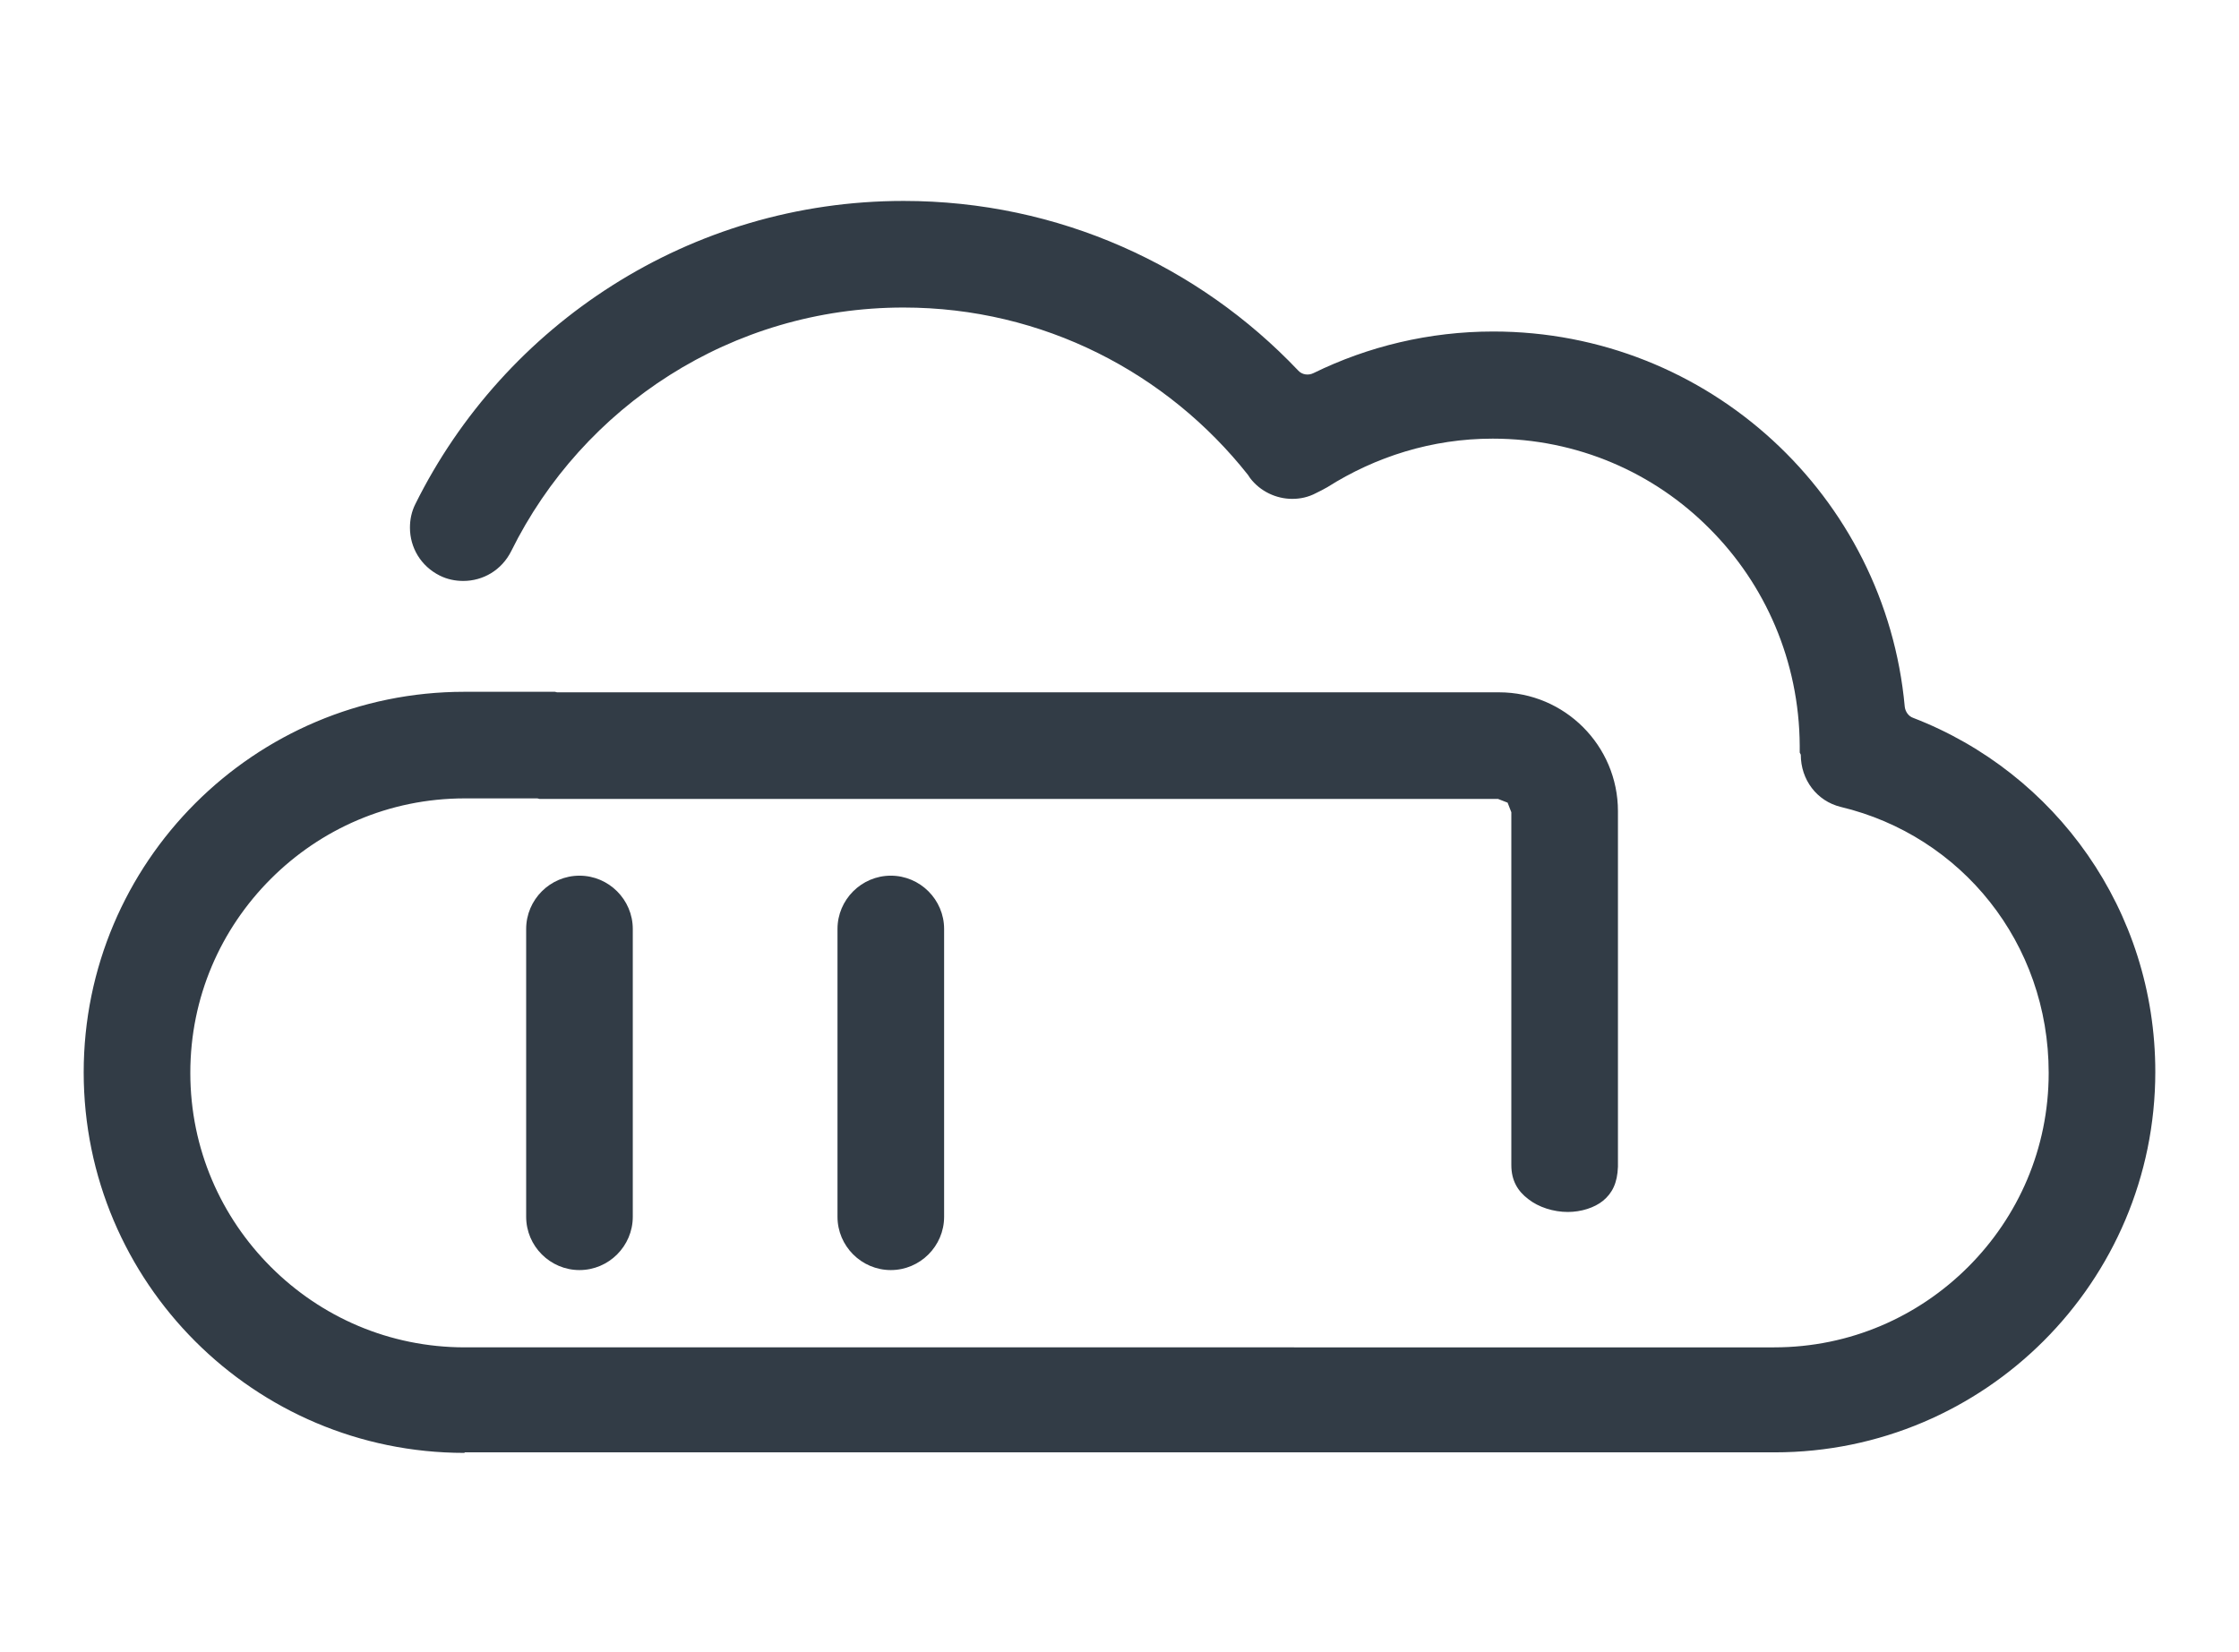
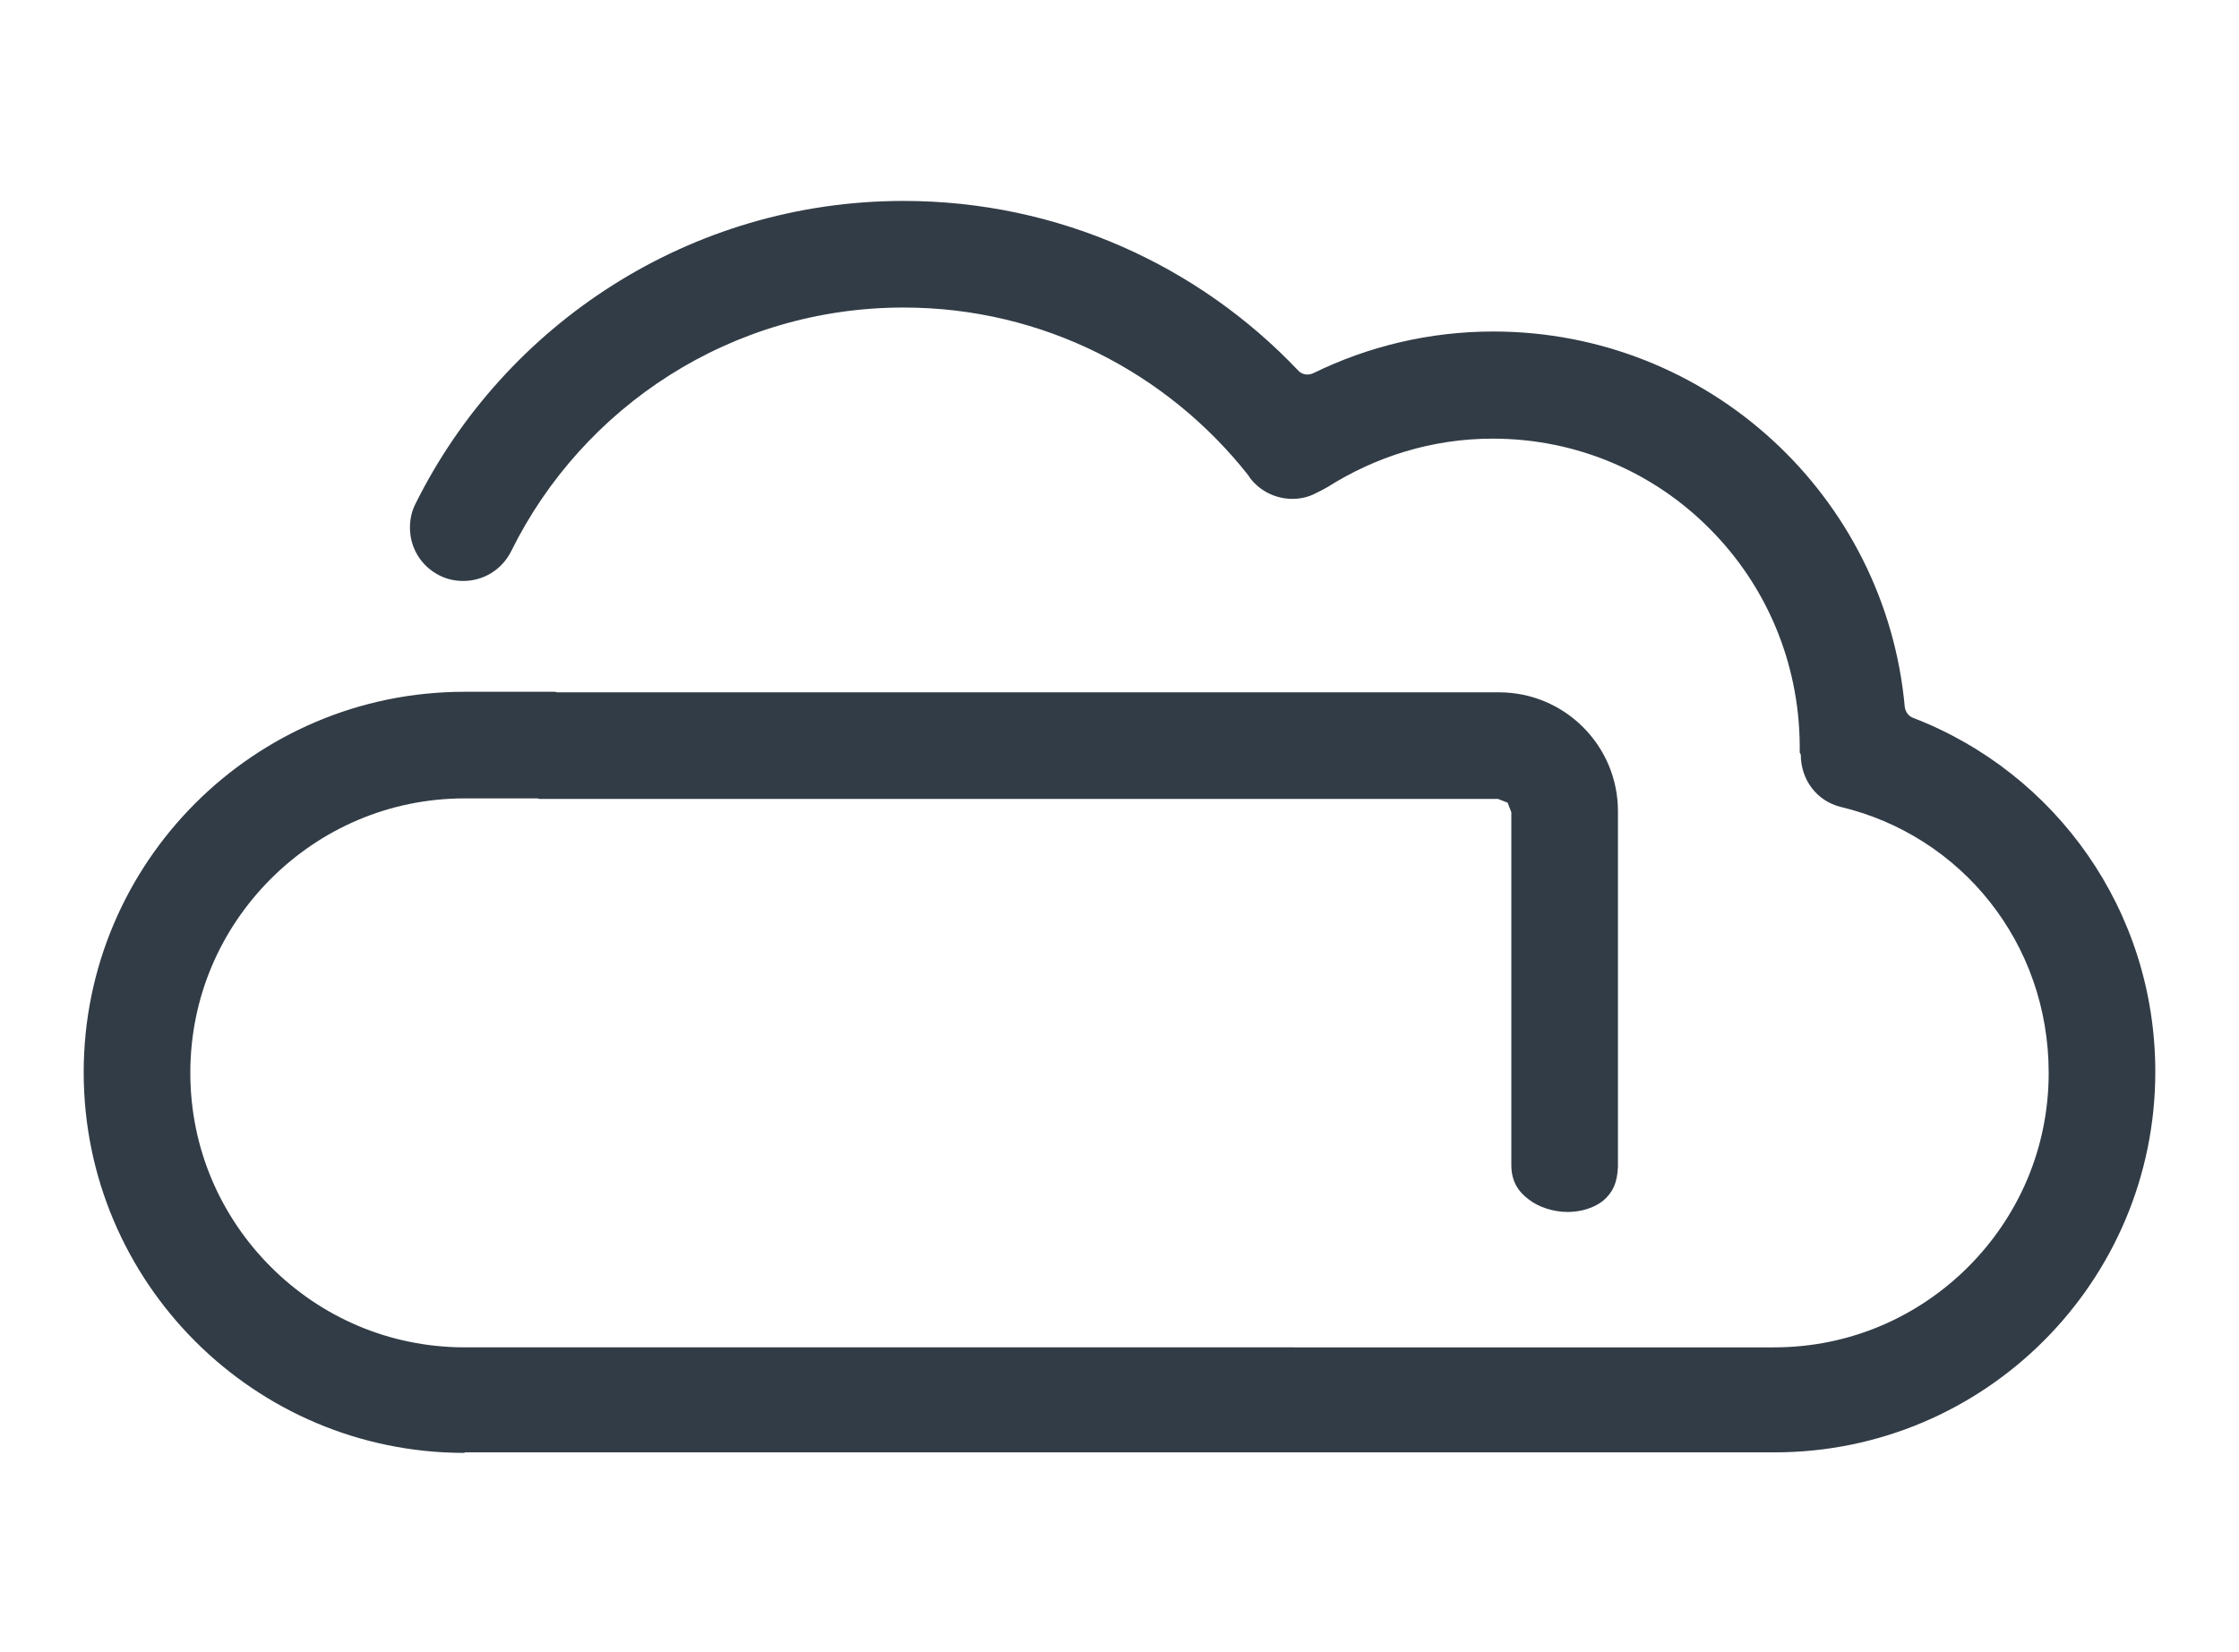
<svg xmlns="http://www.w3.org/2000/svg" id="Icons" viewBox="0 0 42 31">
  <defs>
    <style>
      .cls-1 {
        fill: #323c46;
      }
    </style>
  </defs>
-   <path class="cls-1" d="M10.87,16.43c-.55,0-1,.45-1,1v5.4c0,.55.45,1,1,1,.55,0,1-.45,1-1v-5.4c0-.55-.45-1-1-1Z" />
-   <path class="cls-1" d="M16.71,16.43c-.55,0-1,.45-1,1v5.4c0,.55.45,1,1,1,.55,0,1-.45,1-1v-5.4c0-.55-.45-1-1-1Z" />
  <path class="cls-1" d="M8.72,27.25h24.57c3.94,0,7.14-3.2,7.14-7.14h0,0c0-3.03-1.87-5.61-4.54-6.64-.09-.03-.15-.12-.16-.21-.36-3.95-3.68-7.04-7.72-7.04h0s0,0,0,0c-1.2,0-2.35.28-3.37.78-.1.05-.22.03-.29-.05-1.86-1.96-4.49-3.18-7.4-3.18-4.01,0-7.49,2.32-9.16,5.69-.07.14-.1.29-.1.44,0,.37.2.72.56.9.14.07.29.1.44.1.37,0,.72-.2.9-.56,1.34-2.71,4.13-4.57,7.36-4.57h0c2.62,0,4.95,1.23,6.46,3.14l.04.06c.19.25.49.39.79.39.15,0,.3-.03.45-.11l.1-.05.11-.06h0c.9-.57,1.96-.91,3.1-.91,1.59,0,3.03.64,4.07,1.69,1.04,1.04,1.68,2.48,1.69,4.07h0s0,.13,0,.13l.02.04h0c0,.47.3.87.75.98,2.26.54,3.9,2.55,3.9,4.99,0,1.42-.57,2.7-1.51,3.64-.93.93-2.21,1.51-3.64,1.51H8.72c-1.42,0-2.7-.57-3.64-1.51-.93-.93-1.51-2.21-1.51-3.64,0-1.42.57-2.7,1.51-3.64.93-.93,2.21-1.51,3.64-1.51h1.36s.04.01.04.01h17.98l.18.07.07.18v6.62c0,.29.12.49.32.64.19.15.47.24.74.24.25,0,.5-.08.66-.21.17-.14.27-.33.28-.64,0-.78,0-2.45,0-3.92,0-1.47,0-2.74,0-2.75,0-1.23-1-2.23-2.23-2.23H10.45s-.04-.01-.04-.01h-1.7c-3.94,0-7.14,3.2-7.14,7.14,0,3.94,3.2,7.14,7.14,7.14Z" />
</svg>